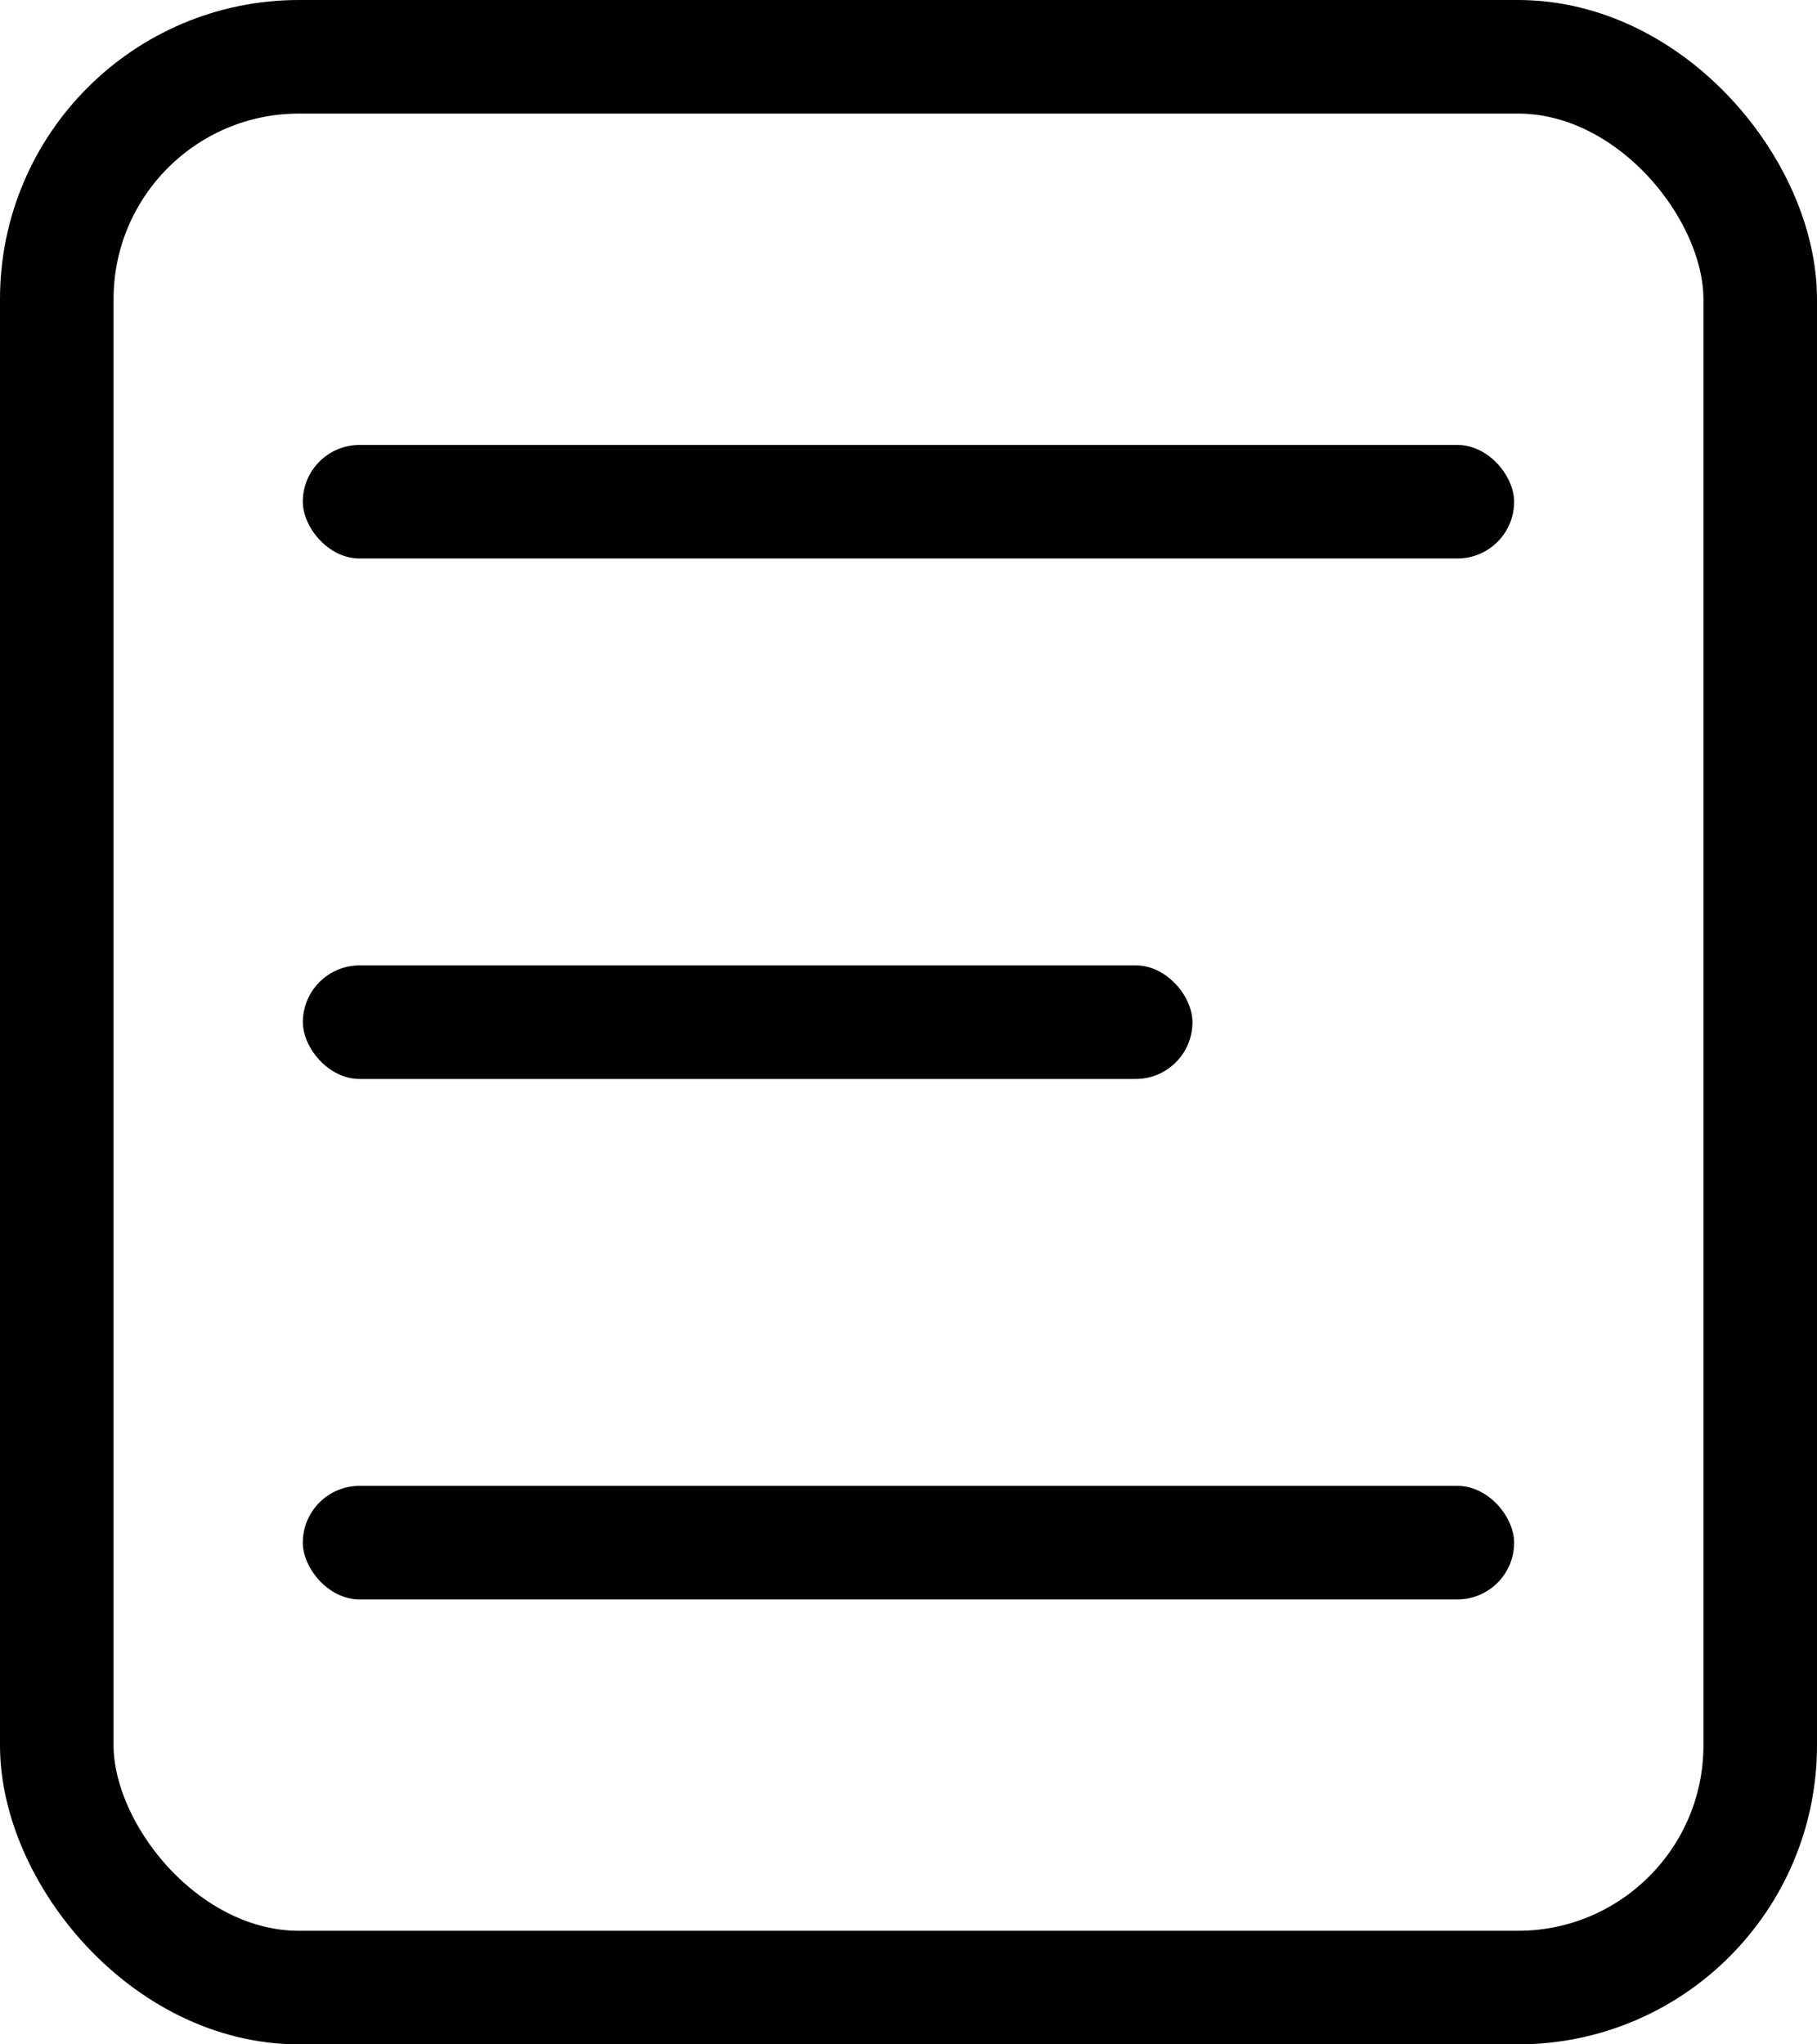
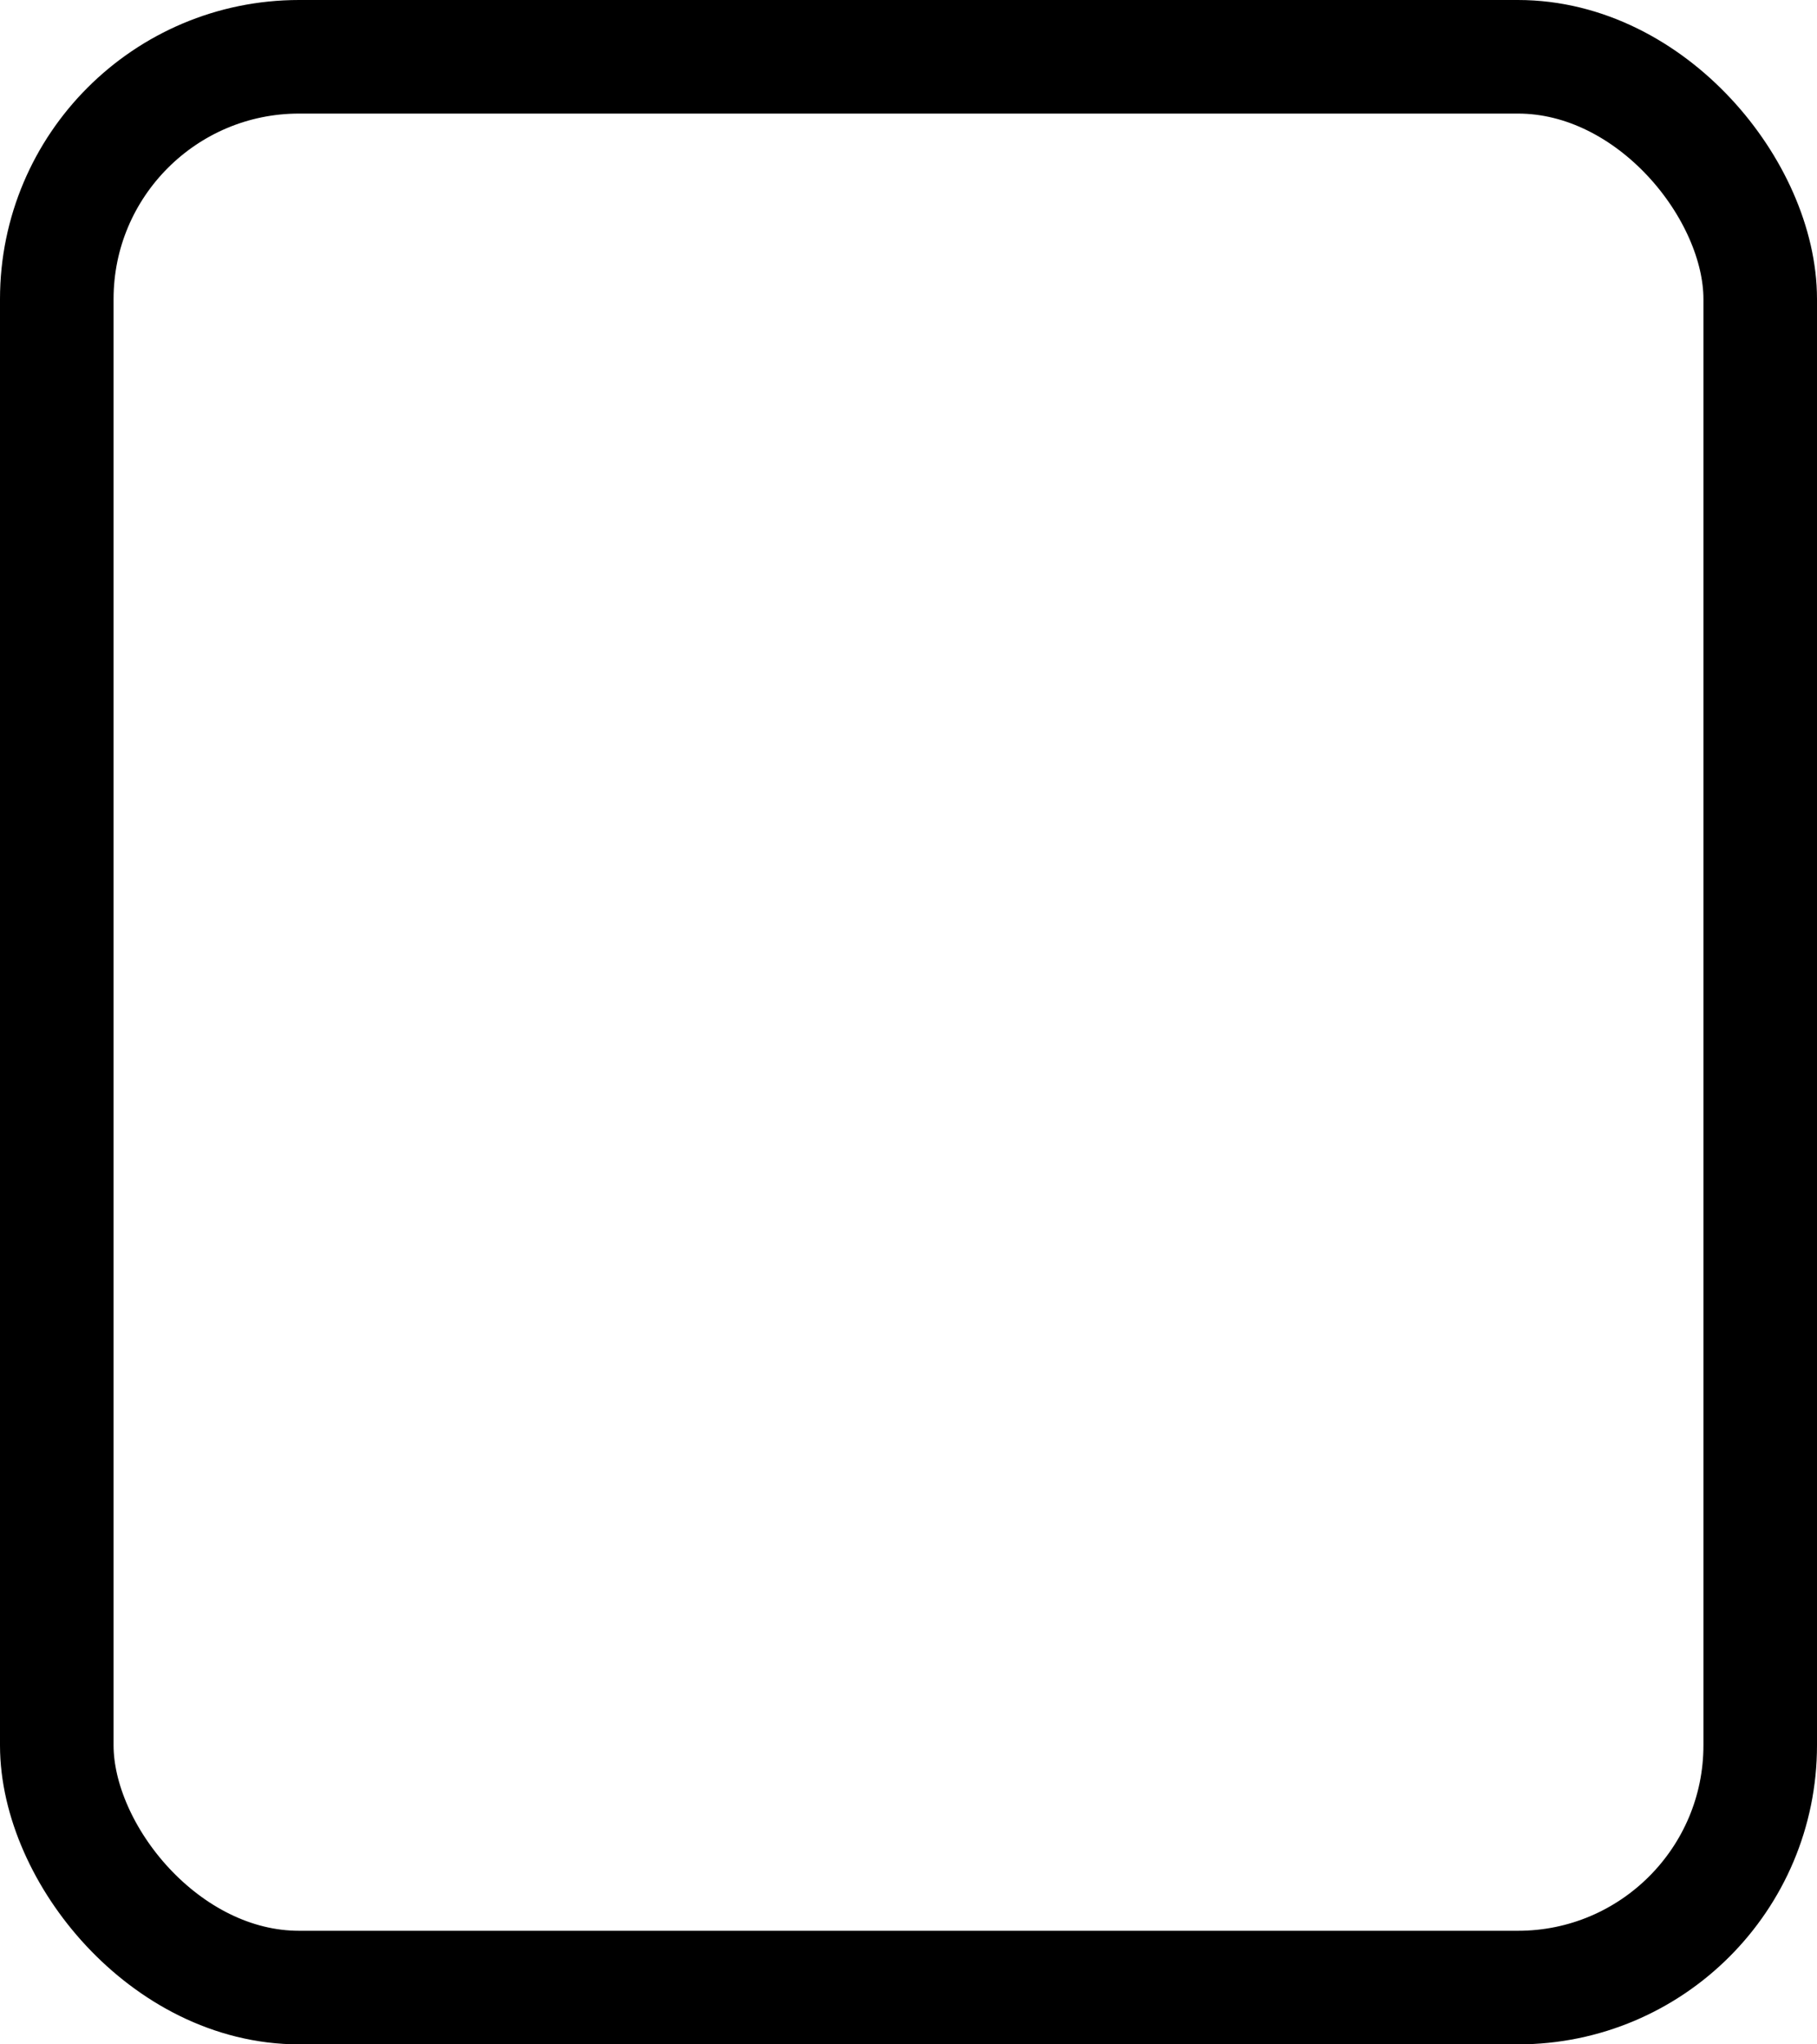
<svg xmlns="http://www.w3.org/2000/svg" width="32" height="36" viewBox="0 0 32 36">
  <g id="Latest" transform="translate(-14 -12)">
    <g id="icons" transform="translate(-83 -609)">
      <g id="Group-37-Copy-18" transform="translate(83 609)">
        <g id="Group-30" transform="translate(14 12)">
          <rect id="Rectangle" width="30" height="34" rx="4.267" transform="translate(1 1)" fill="none" stroke="#000" stroke-width="2" />
-           <rect id="Rectangle-Copy-10" width="15.667" height="2" rx="1" transform="translate(5.334 17)" />
-           <rect id="Rectangle-Copy-13" width="21.333" height="2" rx="1" transform="translate(5.333 7.835)" />
-           <rect id="Rectangle-Copy-16" width="21.333" height="2" rx="1" transform="translate(5.333 26.165)" />
        </g>
      </g>
    </g>
  </g>
</svg>